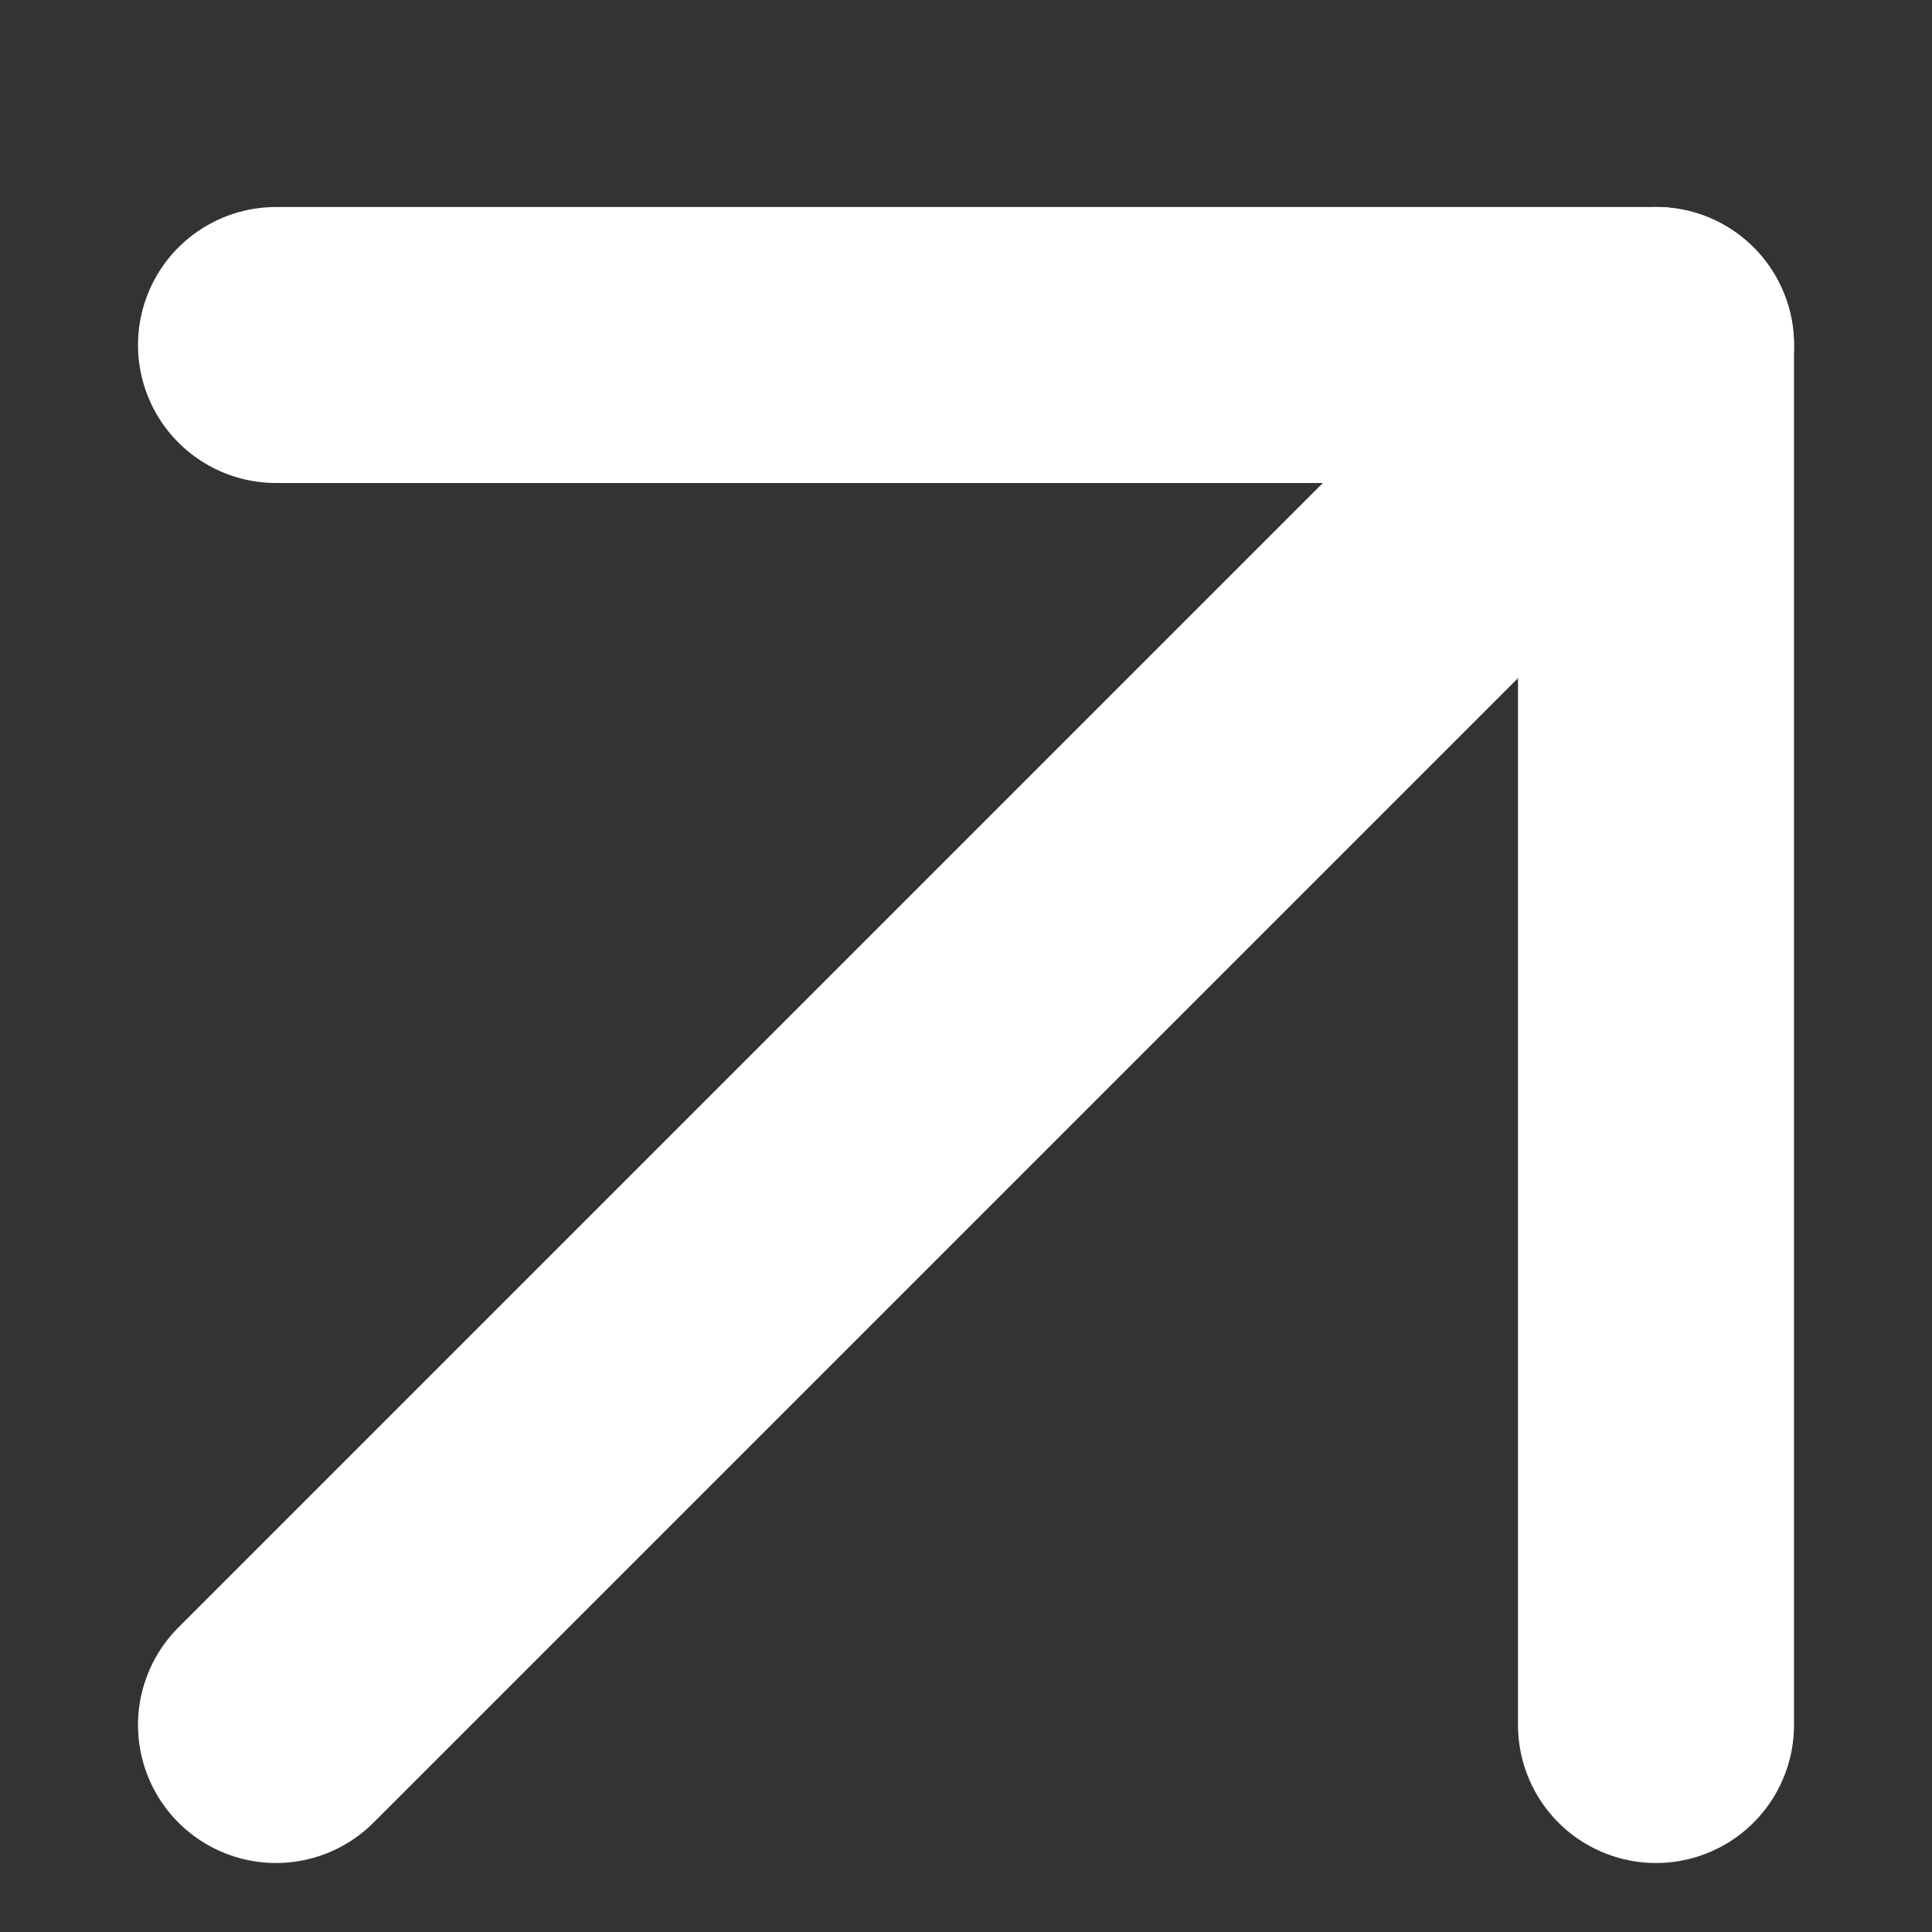
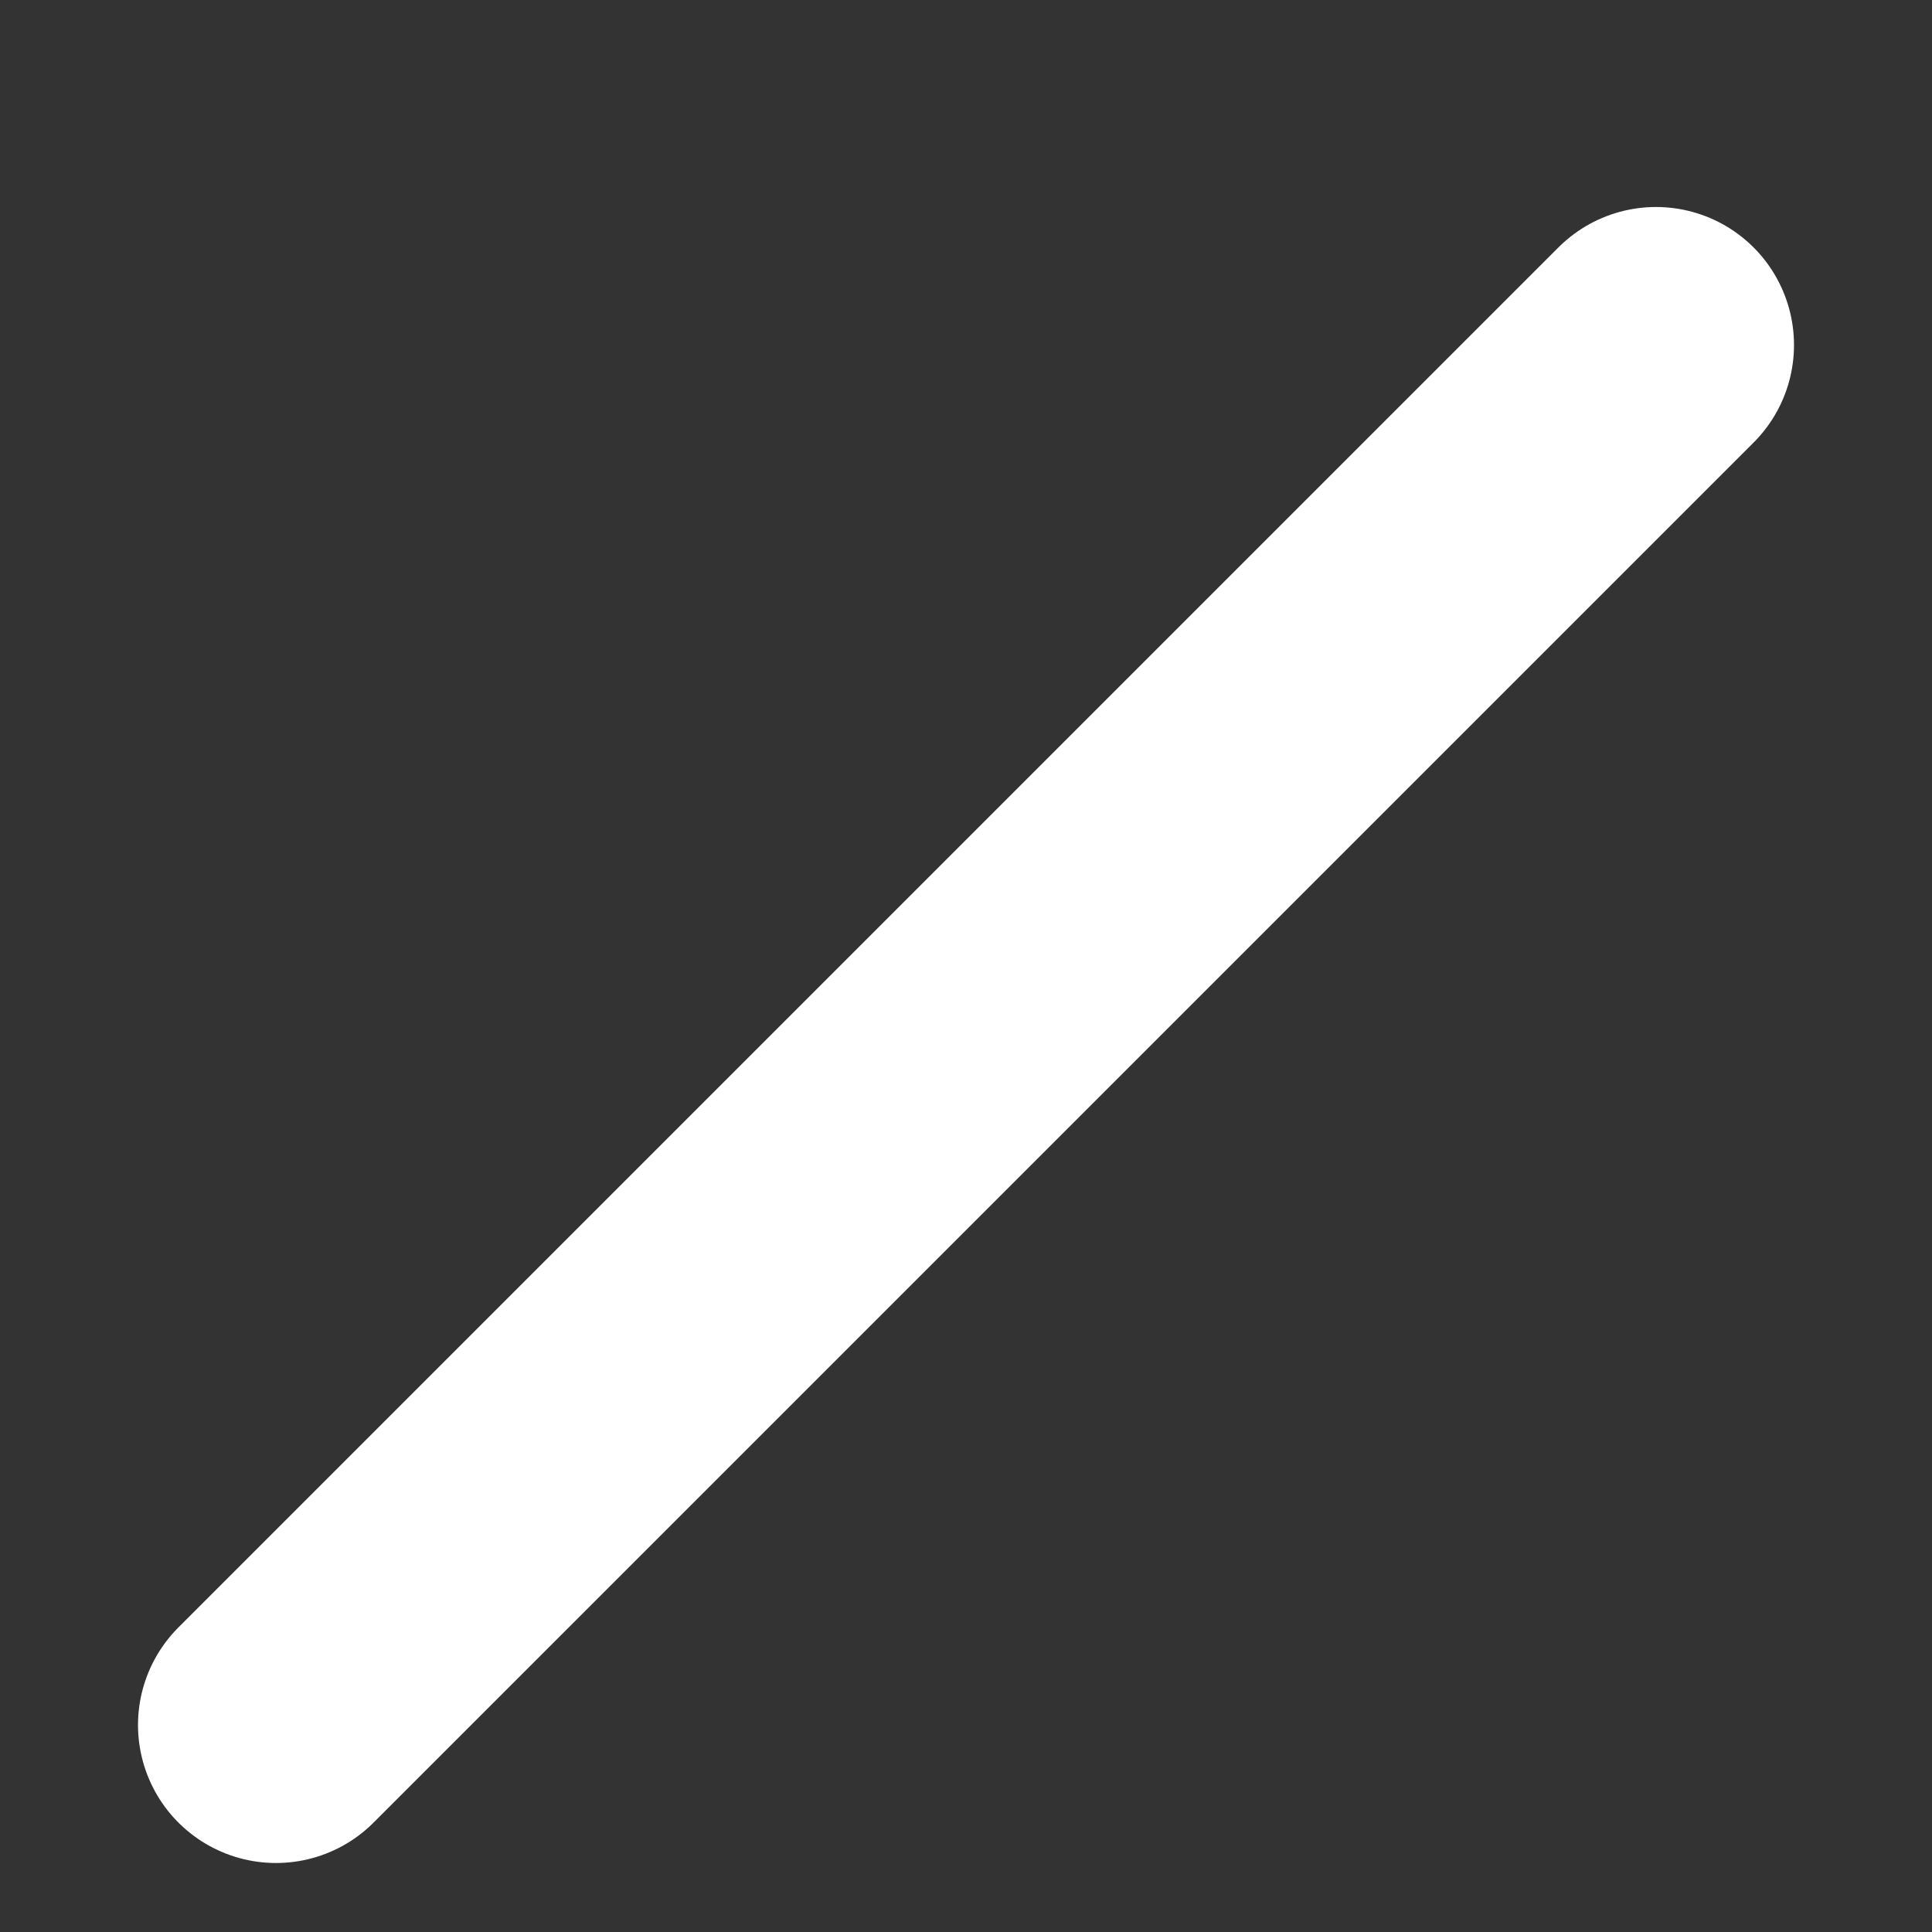
<svg xmlns="http://www.w3.org/2000/svg" width="14" height="14" viewBox="0 0 14 14" fill="none">
  <rect x="0" y="0" width="14" height="14" fill="#333333" stroke="none" />
  <path d="M2 12.5L12 2.5" stroke="white" stroke-width="2" stroke-linecap="round" stroke-linejoin="round" />
-   <path d="M2 2.5H12V12.5" stroke="white" stroke-width="2" stroke-linecap="round" stroke-linejoin="round" />
</svg>